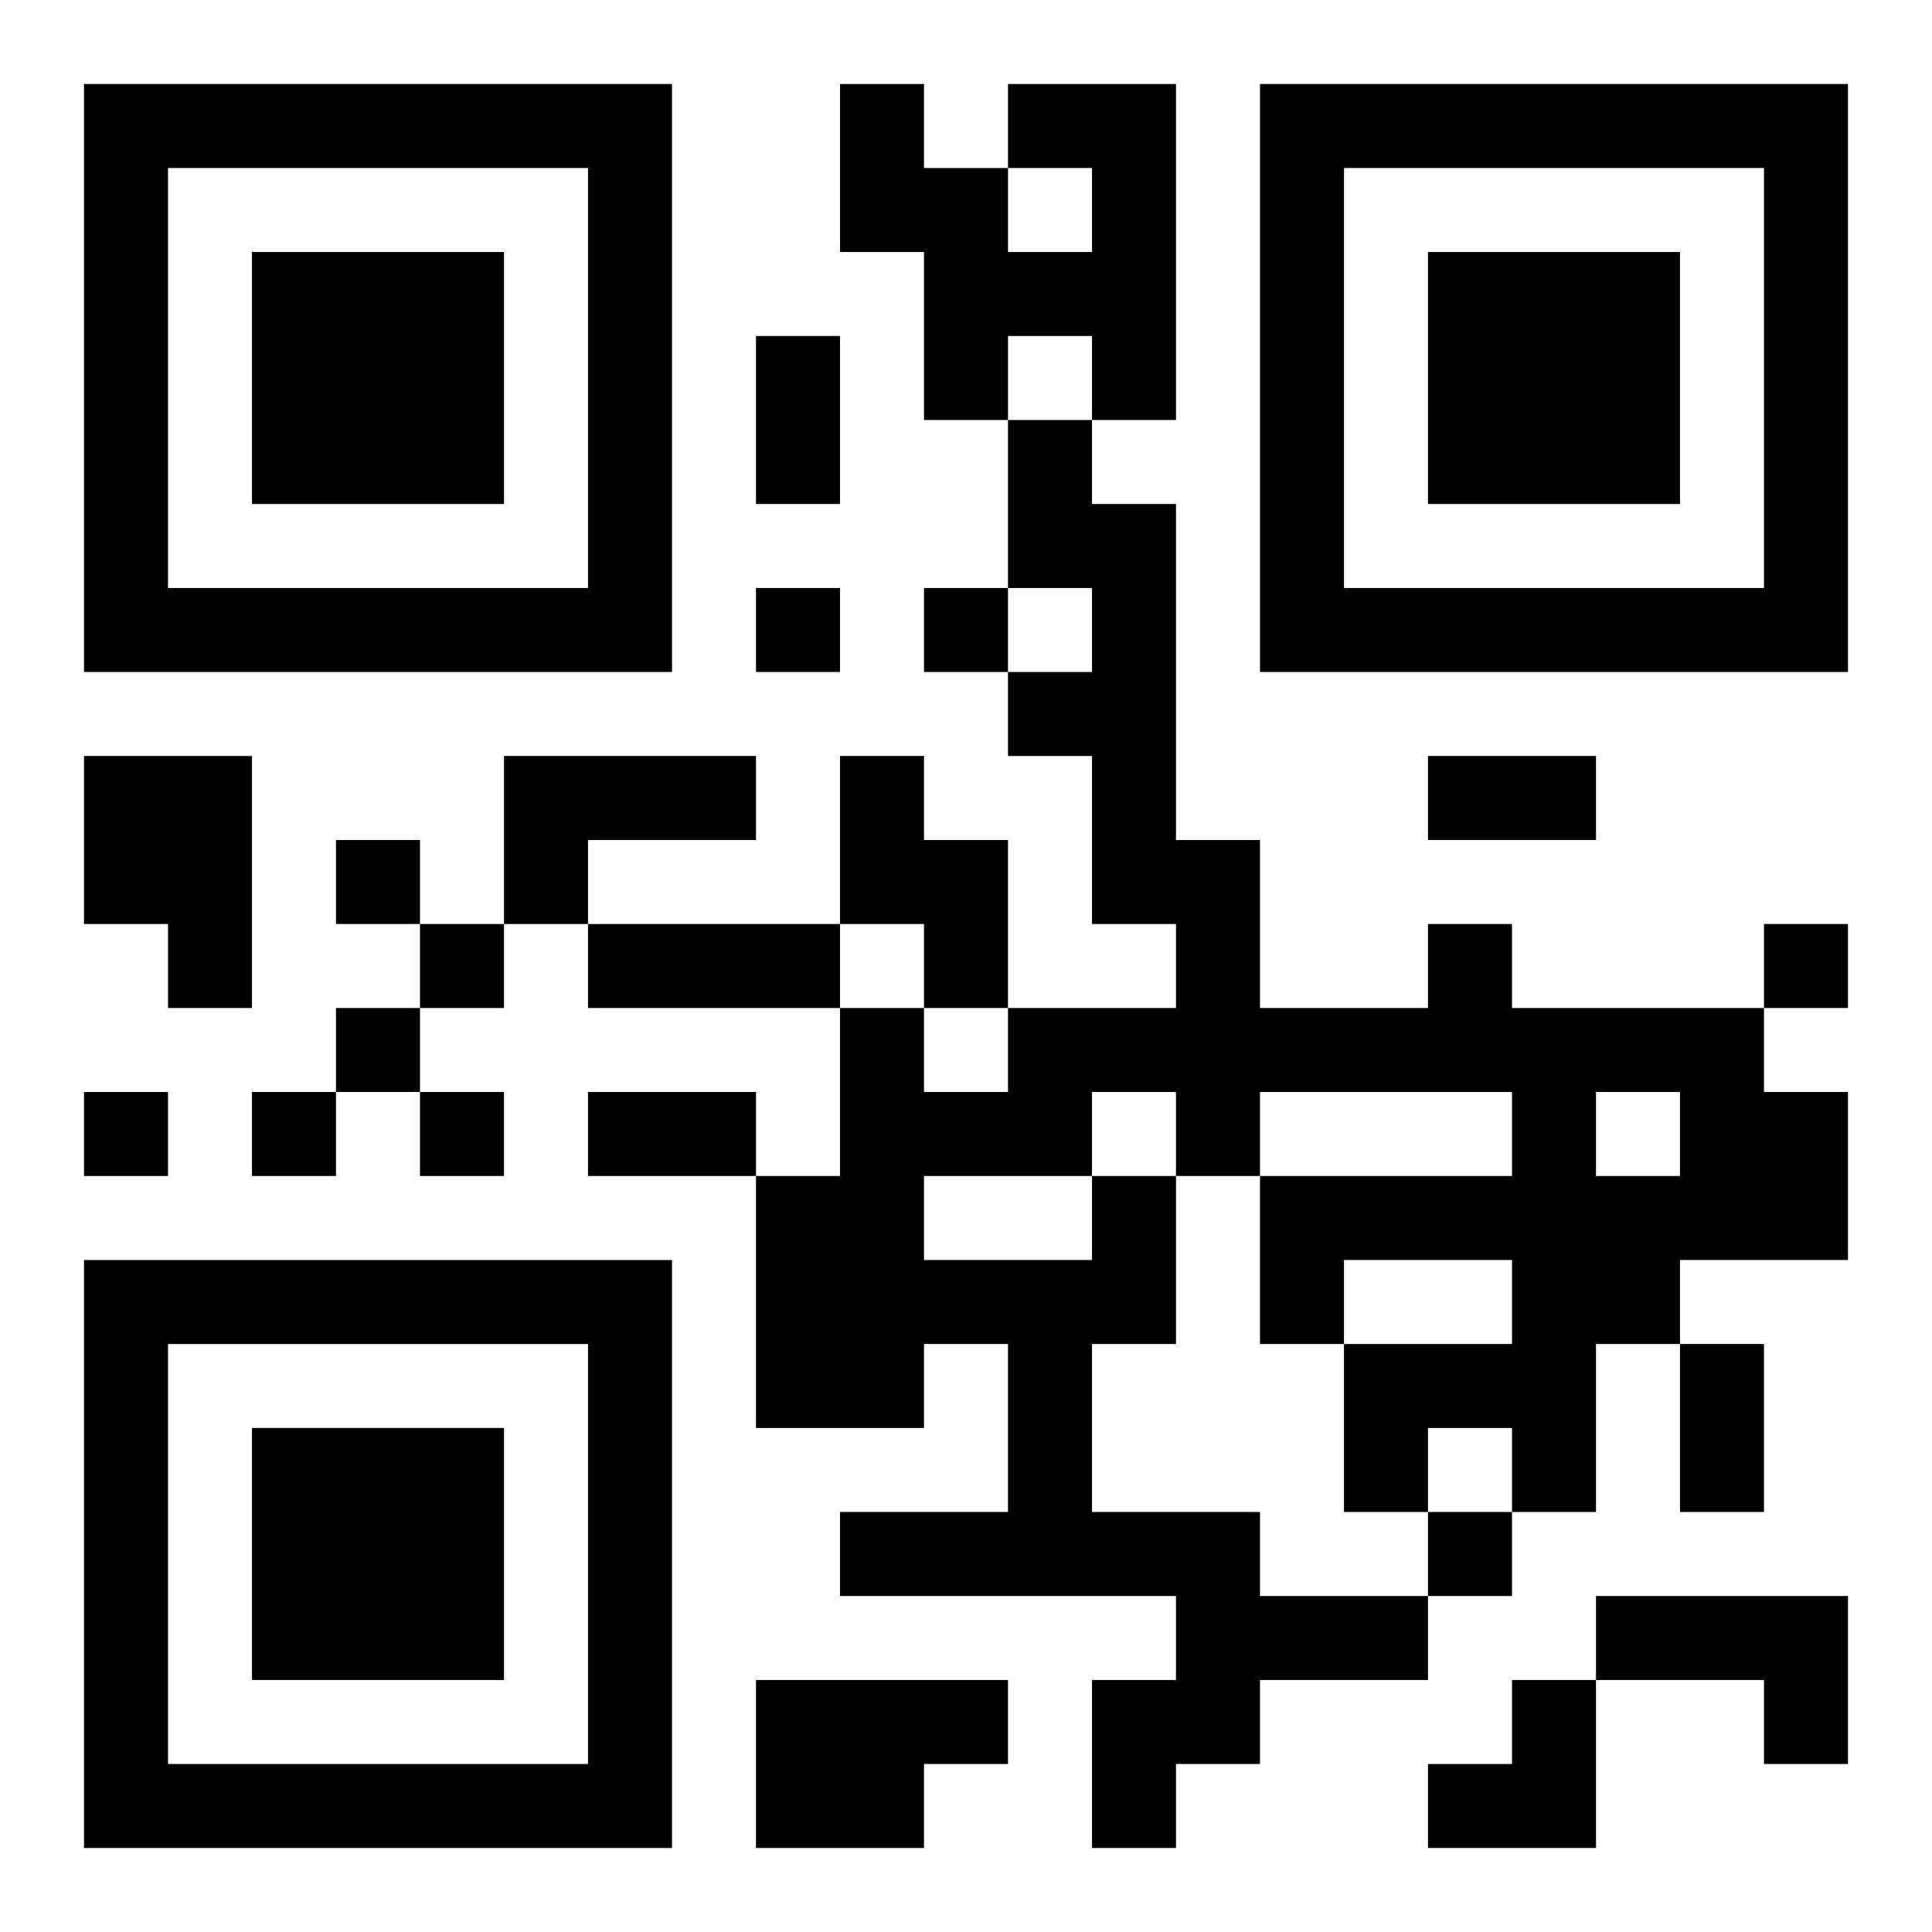
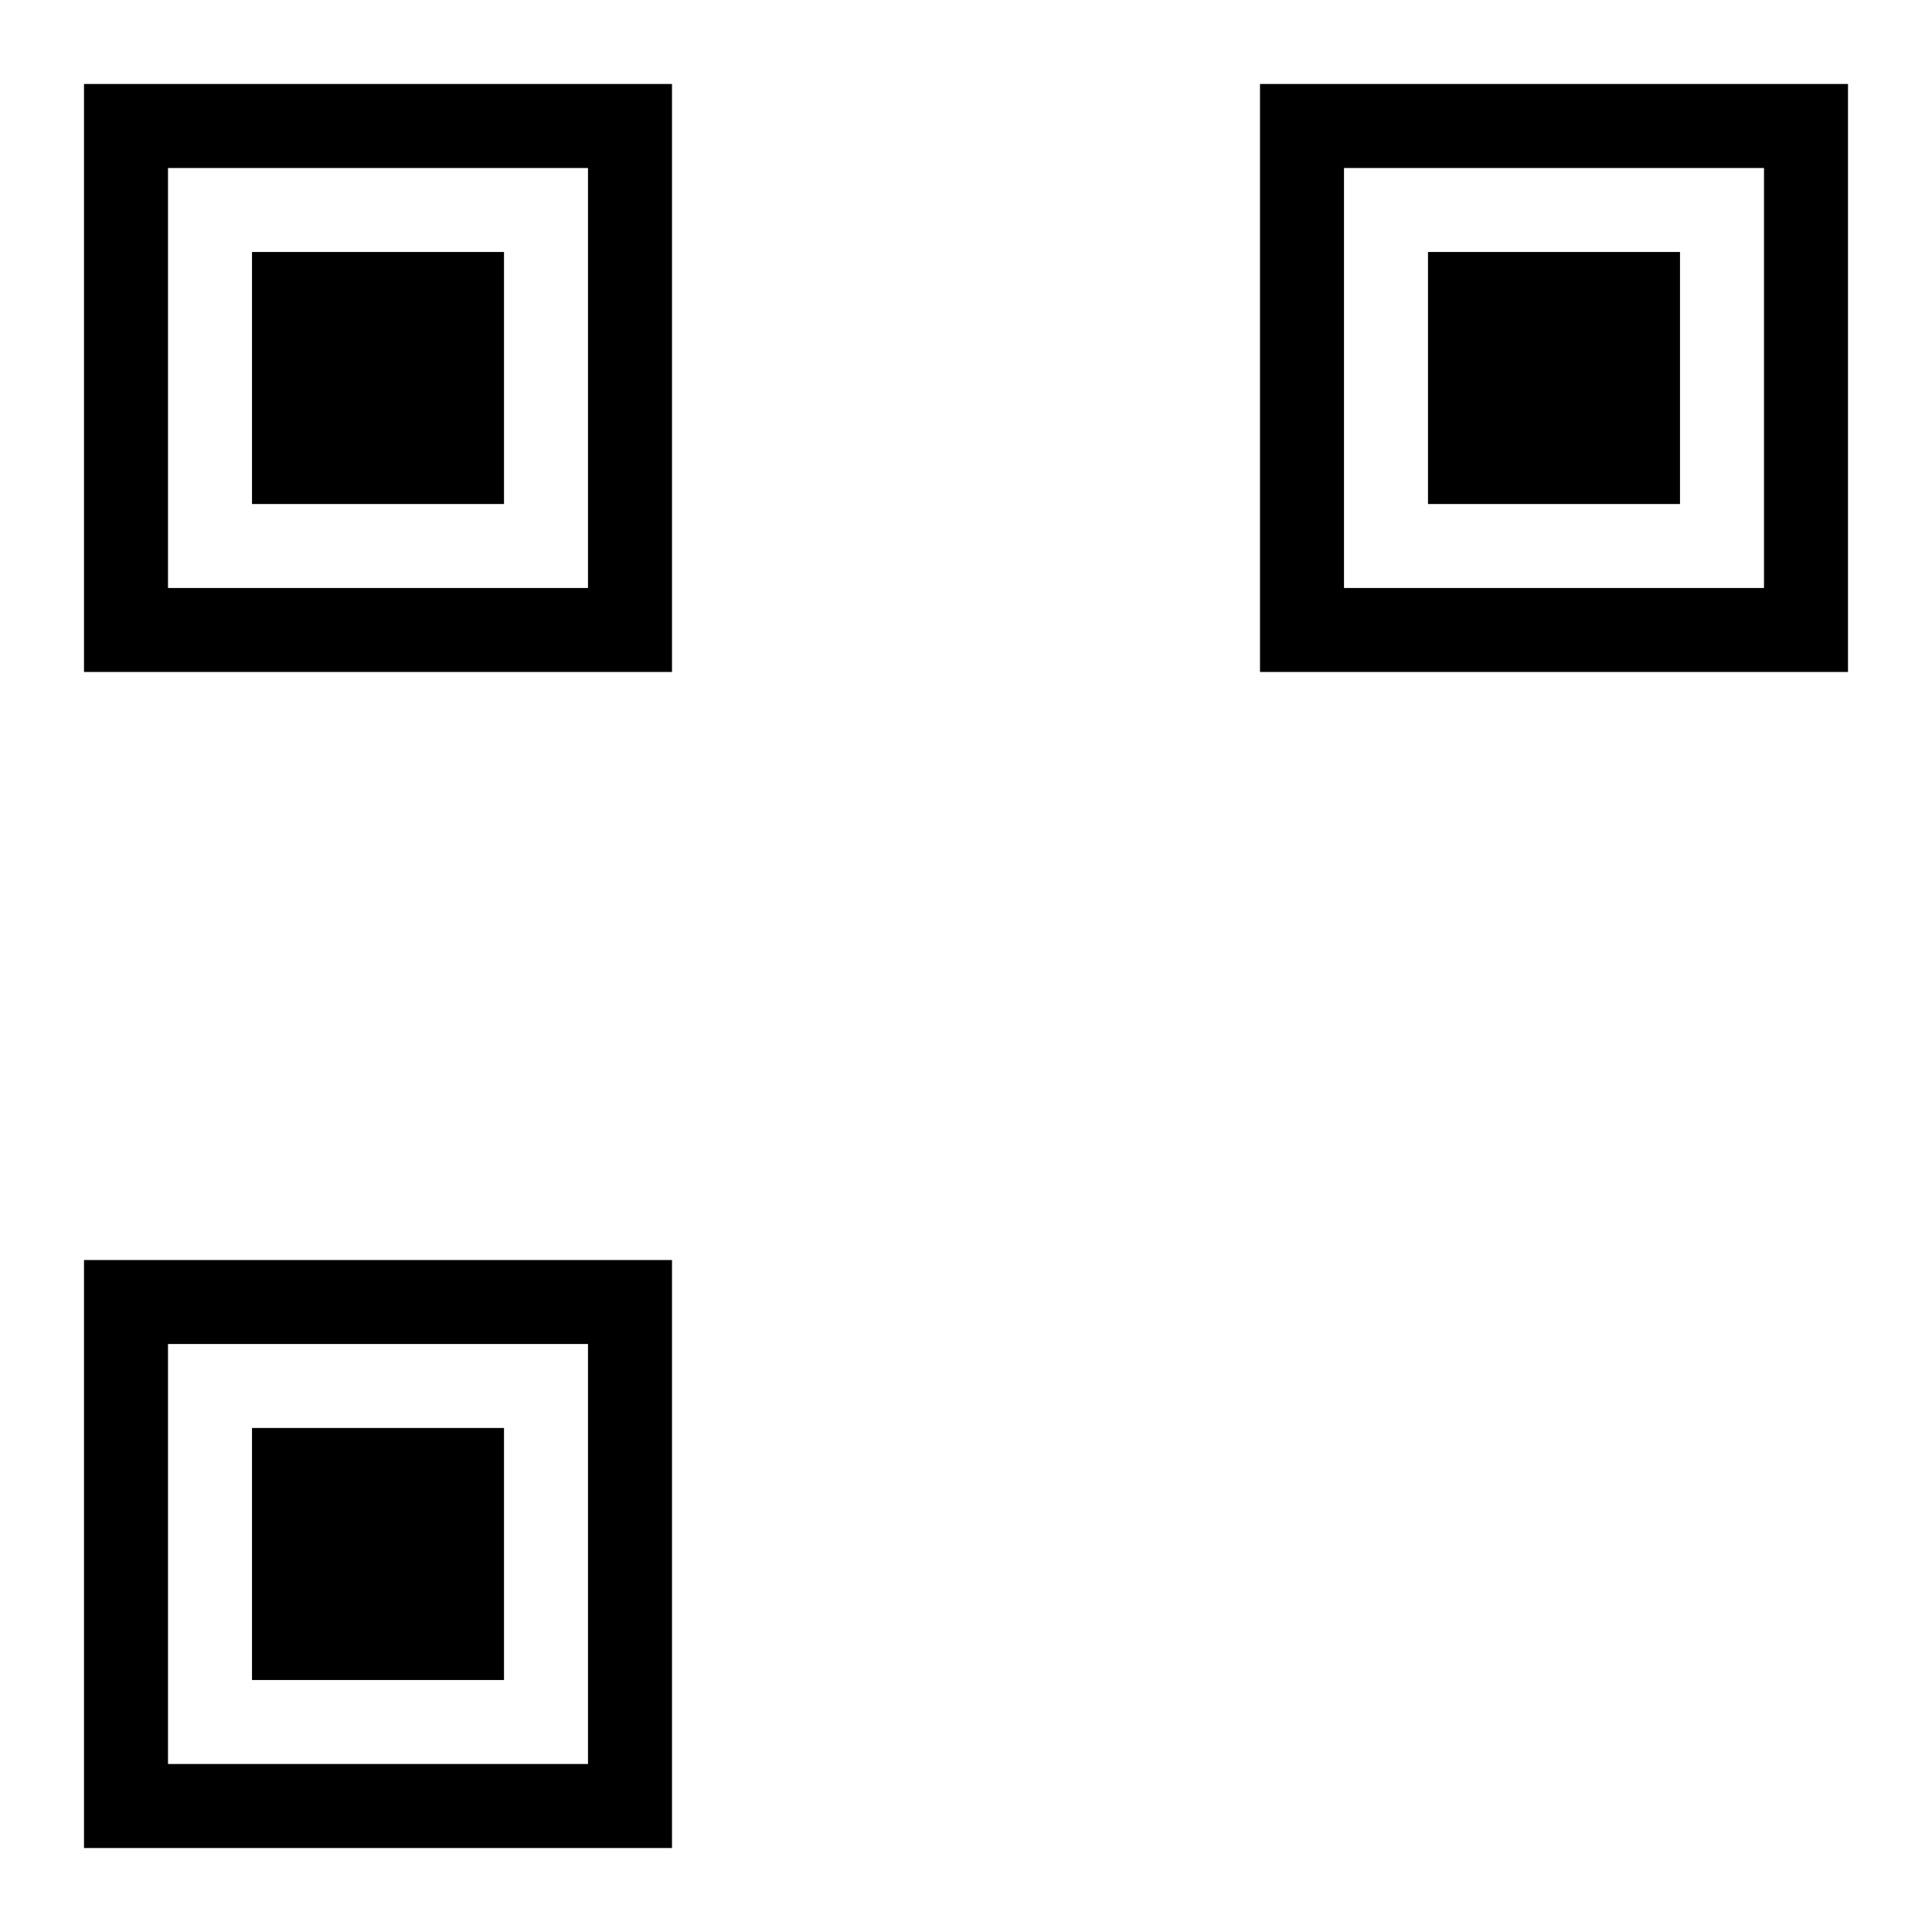
<svg xmlns="http://www.w3.org/2000/svg" xmlns:xlink="http://www.w3.org/1999/xlink" width="250" height="250" baseProfile="full" version="1.1" viewBox="-1 -1 23 23">
  <symbol id="a">
    <path d="m0 7v7h7v-7h-7zm1 1h5v5h-5v-5zm1 1v3h3v-3h-3z" />
  </symbol>
  <use y="-7" xlink:href="#a" />
  <use y="7" xlink:href="#a" />
  <use x="14" y="-7" xlink:href="#a" />
-   <path d="m11 0h2v4h-1v-1h-1v1h-1v-2h-1v-2h1v1h1v1h1v-1h-1v-1m-11 8h2v3h-1v-1h-1v-2m5 0h3v1h-2v1h-1v-2m4 0h1v1h1v2h-1v-1h-1v-2m3 5h1v2h-1v2h2v1h2v1h-2v1h-1v1h-1v-2h1v-1h-4v-1h2v-2h-1v1h-2v-3h1v-2h1v1h1v-1h2v-1h-1v-2h-1v-1h1v-1h-1v-2h1v1h1v4h1v2h2v-1h1v1h3v1h1v2h-2v1h-1v2h-1v-1h-1v1h-1v-2h2v-1h-2v1h-1v-2h3v-1h-3v1h-1v-1h-1v1m6-1v1h1v-1h-1m-8 1v1h2v-1h-2m8 5h3v2h-1v-1h-2v-1m-10 1h3v1h-1v1h-2v-2m0-13v1h1v-1h-1m2 0v1h1v-1h-1m-7 3v1h1v-1h-1m1 1v1h1v-1h-1m16 0v1h1v-1h-1m-17 1v1h1v-1h-1m-3 1v1h1v-1h-1m2 0v1h1v-1h-1m2 0v1h1v-1h-1m12 5v1h1v-1h-1m-8-14h1v2h-1v-2m8 5h2v1h-2v-1m-10 2h3v1h-3v-1m0 2h2v1h-2v-1m13 3h1v2h-1v-2m-3 4m1 0h1v2h-2v-1h1z" />
</svg>